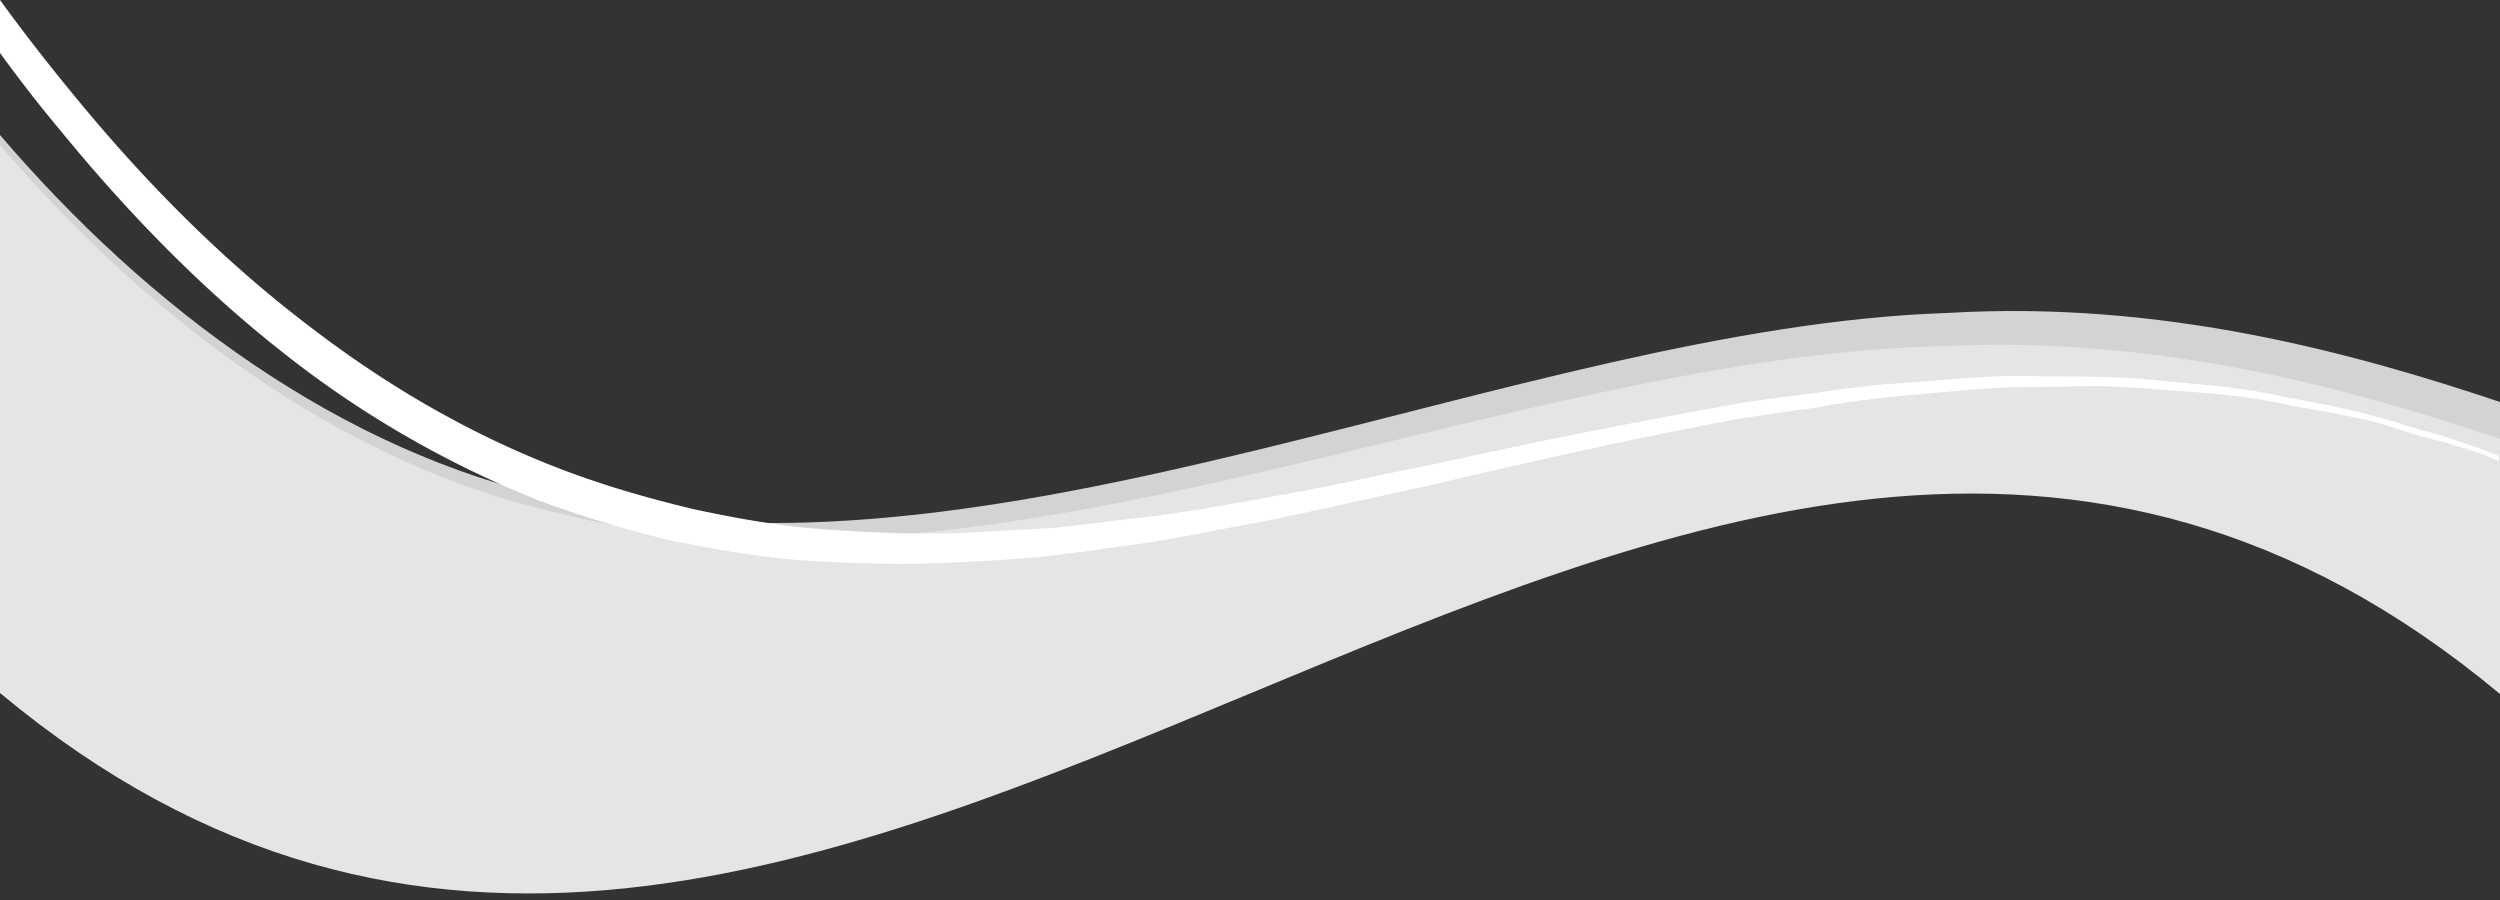
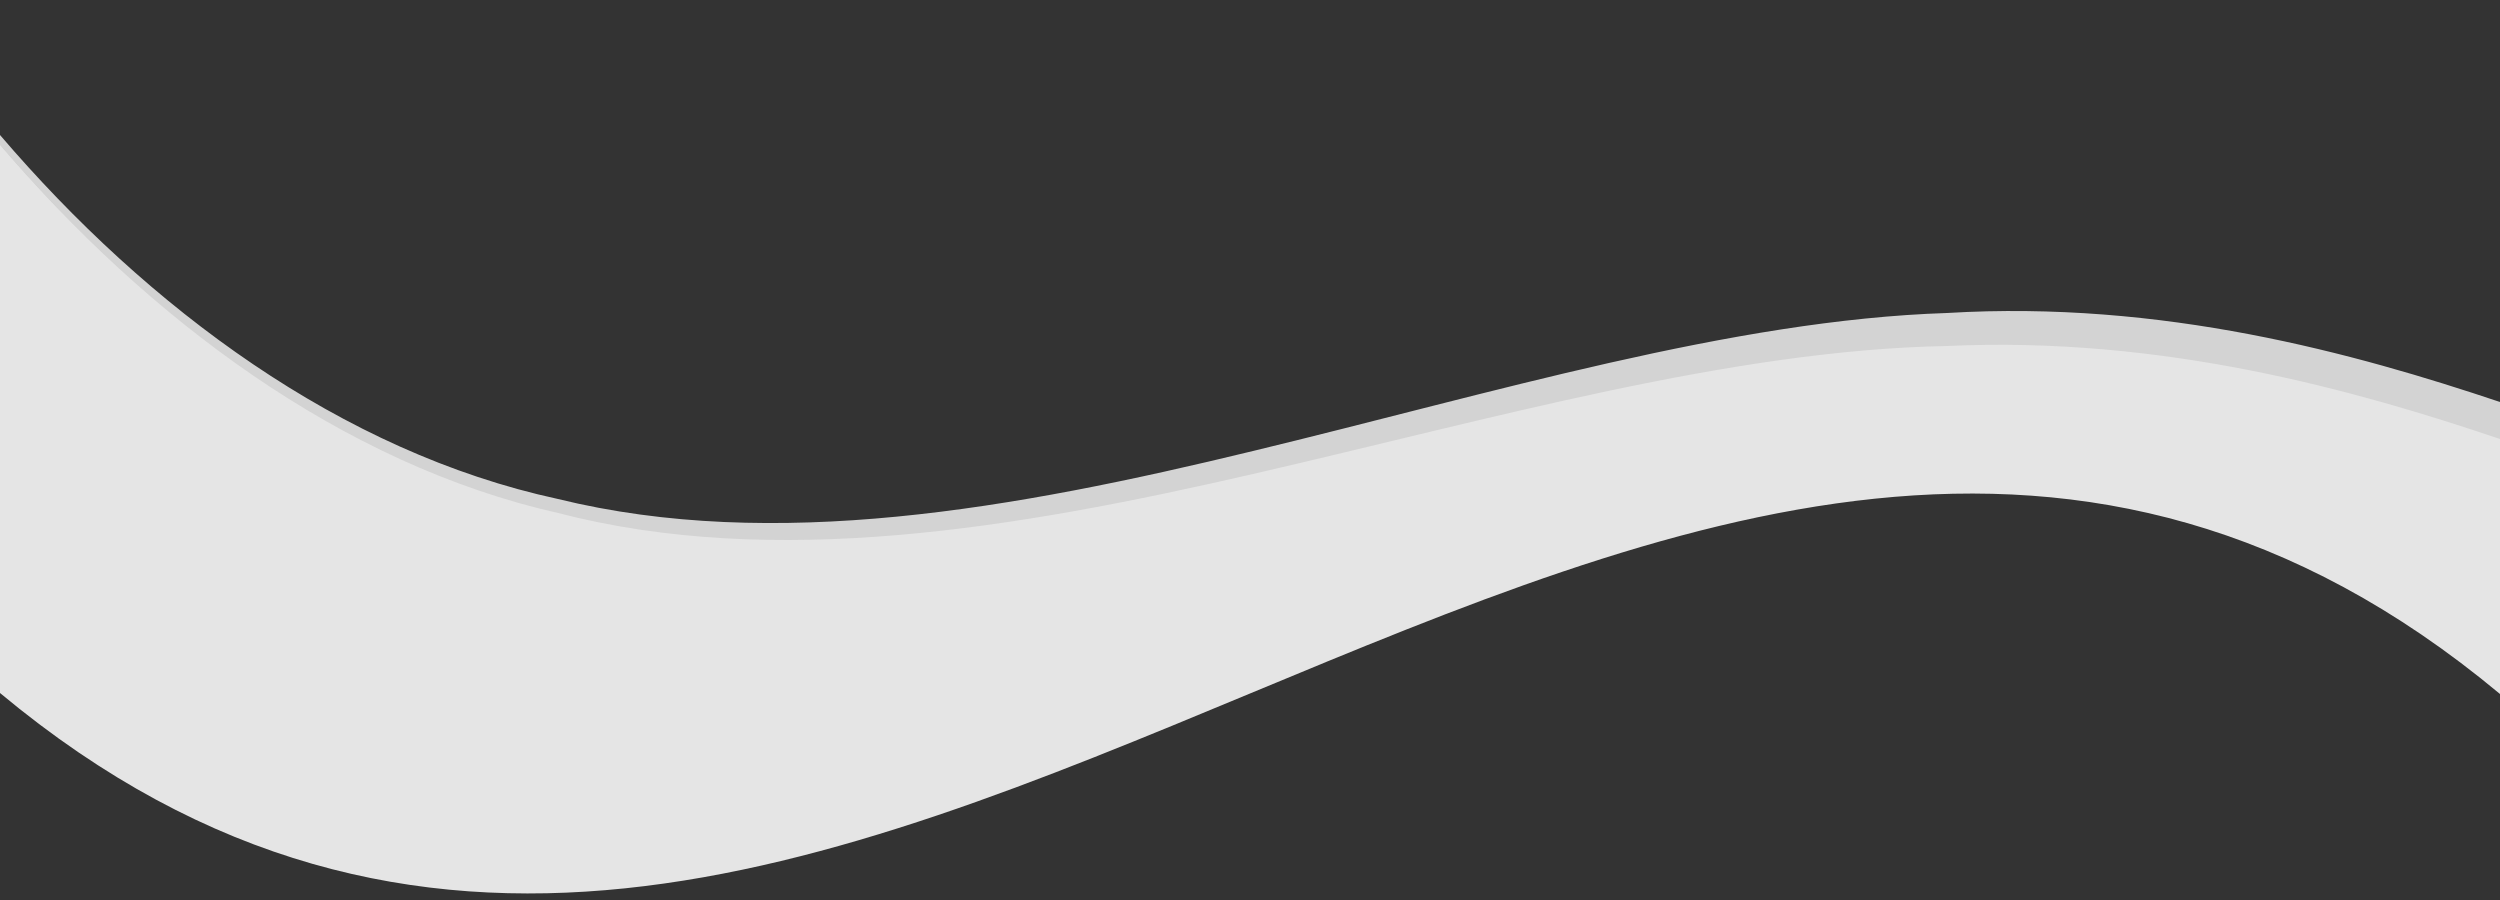
<svg xmlns="http://www.w3.org/2000/svg" xml:space="preserve" style="enable-background:new 0 0 25 9" viewBox="0 0 25 9">
  <rect x="0" y="0" width="25" height="9" fill="#333333" stroke="none" />
  <path d="M25 4.12v2.82C16.67 0 8.33 13.87 0 6.93V1.44c1.48 1.73 3.41 3.17 5.58 3.64 2.16.53 4.56.1 6.95-.48 2.39-.58 4.78-1.31 6.94-1.38 2.15-.12 4.07.41 5.53.9z" style="fill:#e5e5e5" />
  <path d="M0 1.35v.1c1.48 1.73 3.41 3.19 5.58 3.68 2.16.56 4.56.16 6.95-.39 2.39-.55 4.78-1.24 6.94-1.28 2.16-.1 4.08.44 5.53.93v-.37c-1.46-.49-3.38-1.02-5.53-.89-2.15.07-4.54.8-6.94 1.38-2.39.58-4.79 1.01-6.95.48C3.41 4.52 1.48 3.08 0 1.35z" style="fill:#d3d3d3" />
-   <path d="M0 0c.29.4.6.79.92 1.17.66.78 1.38 1.49 2.17 2.09.78.6 1.61 1.08 2.49 1.42.44.17.89.3 1.35.41.46.1.92.18 1.4.21.48.03.97.05 1.46.02.25-.01.5-.03.75-.04l.75-.09c.5-.05 1.02-.15 1.52-.24.51-.09 1.03-.21 1.54-.31 1.03-.23 2.06-.43 3.06-.61.25-.04.5-.07.75-.1.24-.04.49-.07.73-.09.49-.03.96-.09 1.42-.08.23.01.46 0 .68.01.22 0 .44.02.65.04.43.04.82.07 1.21.16.39.07.73.14 1.07.24.18.06.33.1.48.14.15.05.3.1.44.15l.15.06v.05a.612.612 0 0 1-.12-.05c-.14-.05-.29-.1-.44-.14-.15-.04-.31-.08-.48-.14-.34-.11-.69-.16-1.07-.23-.39-.09-.79-.12-1.22-.15-.22-.02-.43-.03-.66-.04-.22 0-.45.01-.68.01-.47 0-.94.06-1.43.1-.25.03-.5.06-.75.11-.25.03-.5.07-.76.11-1.02.19-2.06.42-3.11.67-.52.11-1.04.23-1.56.34-.51.09-1.04.21-1.55.27-.26.04-.51.07-.77.1-.25.02-.5.04-.75.05-.51.03-1 .02-1.49-.01-.47-.02-.95-.11-1.42-.2-.46-.11-.93-.25-1.38-.42-.89-.36-1.75-.85-2.54-1.48C2.01 2.88 1.27 2.12.6 1.3.39 1.05.19.79 0 .53V0z" style="fill:#fff" />
</svg>